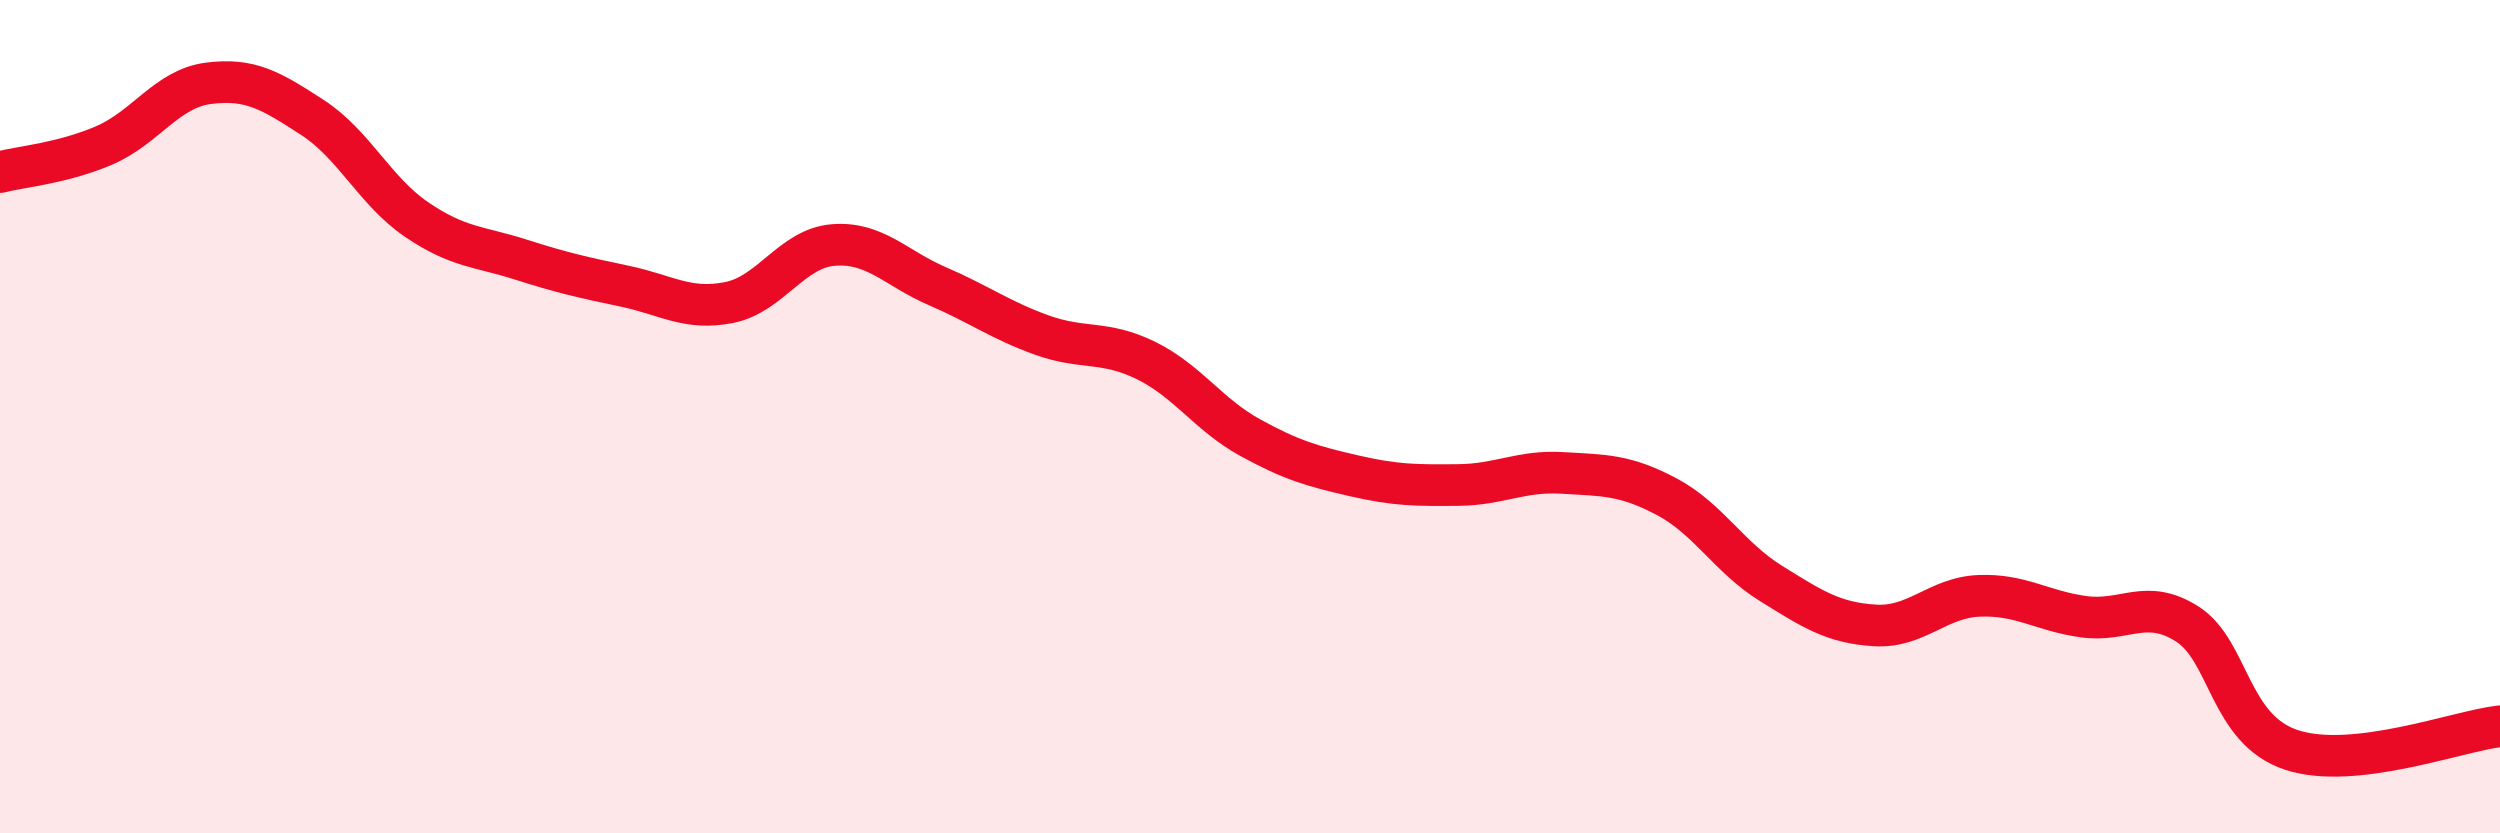
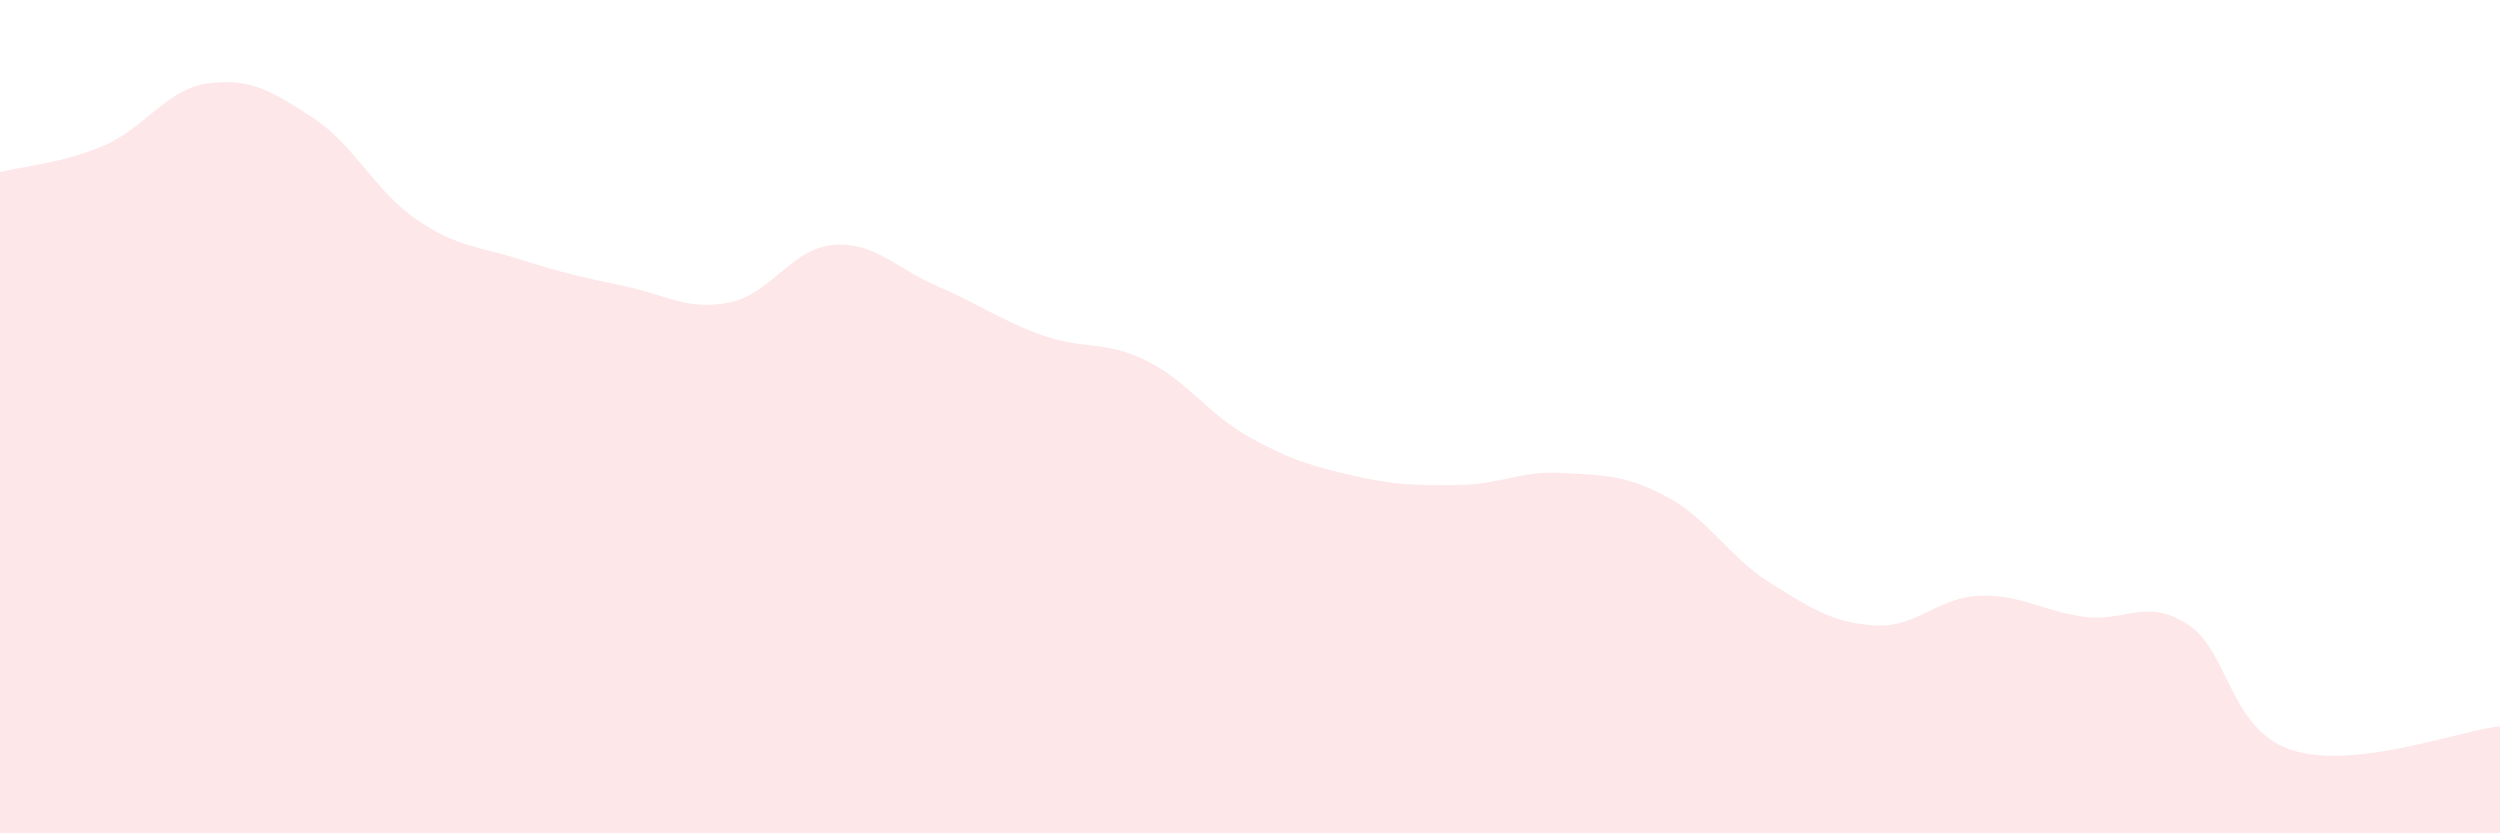
<svg xmlns="http://www.w3.org/2000/svg" width="60" height="20" viewBox="0 0 60 20">
  <path d="M 0,4.13 C 0.5,4 1.5,3.92 2.5,3.49 C 3.5,3.06 4,2.13 5,2 C 6,1.87 6.5,2.17 7.5,2.82 C 8.5,3.47 9,4.59 10,5.27 C 11,5.95 11.5,5.91 12.5,6.23 C 13.5,6.55 14,6.66 15,6.87 C 16,7.08 16.5,7.46 17.5,7.26 C 18.5,7.06 19,5.96 20,5.88 C 21,5.8 21.5,6.44 22.5,6.87 C 23.5,7.3 24,7.68 25,8.04 C 26,8.4 26.5,8.16 27.5,8.65 C 28.5,9.14 29,9.95 30,10.5 C 31,11.05 31.5,11.19 32.5,11.42 C 33.5,11.65 34,11.65 35,11.64 C 36,11.63 36.5,11.29 37.5,11.35 C 38.5,11.41 39,11.39 40,11.92 C 41,12.45 41.5,13.38 42.5,14 C 43.5,14.62 44,14.95 45,15.01 C 46,15.07 46.5,14.34 47.5,14.3 C 48.5,14.26 49,14.66 50,14.8 C 51,14.94 51.5,14.34 52.5,14.98 C 53.5,15.62 53.5,17.51 55,18 C 56.5,18.49 59,17.54 60,17.43L60 20L0 20Z" fill="#EB0A25" opacity="0.1" stroke-linecap="round" stroke-linejoin="round" />
-   <path d="M 0,4.13 C 0.5,4 1.5,3.92 2.5,3.49 C 3.5,3.06 4,2.13 5,2 C 6,1.87 6.5,2.17 7.5,2.82 C 8.5,3.47 9,4.59 10,5.27 C 11,5.95 11.5,5.91 12.5,6.23 C 13.5,6.55 14,6.66 15,6.87 C 16,7.08 16.5,7.46 17.5,7.26 C 18.5,7.06 19,5.96 20,5.88 C 21,5.8 21.5,6.44 22.5,6.87 C 23.5,7.3 24,7.68 25,8.04 C 26,8.4 26.5,8.16 27.5,8.65 C 28.5,9.14 29,9.95 30,10.5 C 31,11.05 31.5,11.19 32.5,11.42 C 33.5,11.65 34,11.65 35,11.64 C 36,11.63 36.5,11.29 37.5,11.35 C 38.5,11.41 39,11.39 40,11.92 C 41,12.45 41.5,13.38 42.5,14 C 43.5,14.62 44,14.95 45,15.01 C 46,15.07 46.5,14.34 47.5,14.3 C 48.5,14.26 49,14.66 50,14.8 C 51,14.94 51.5,14.34 52.5,14.98 C 53.5,15.62 53.5,17.51 55,18 C 56.5,18.49 59,17.54 60,17.43" stroke="#EB0A25" stroke-width="1" fill="none" stroke-linecap="round" stroke-linejoin="round" />
</svg>